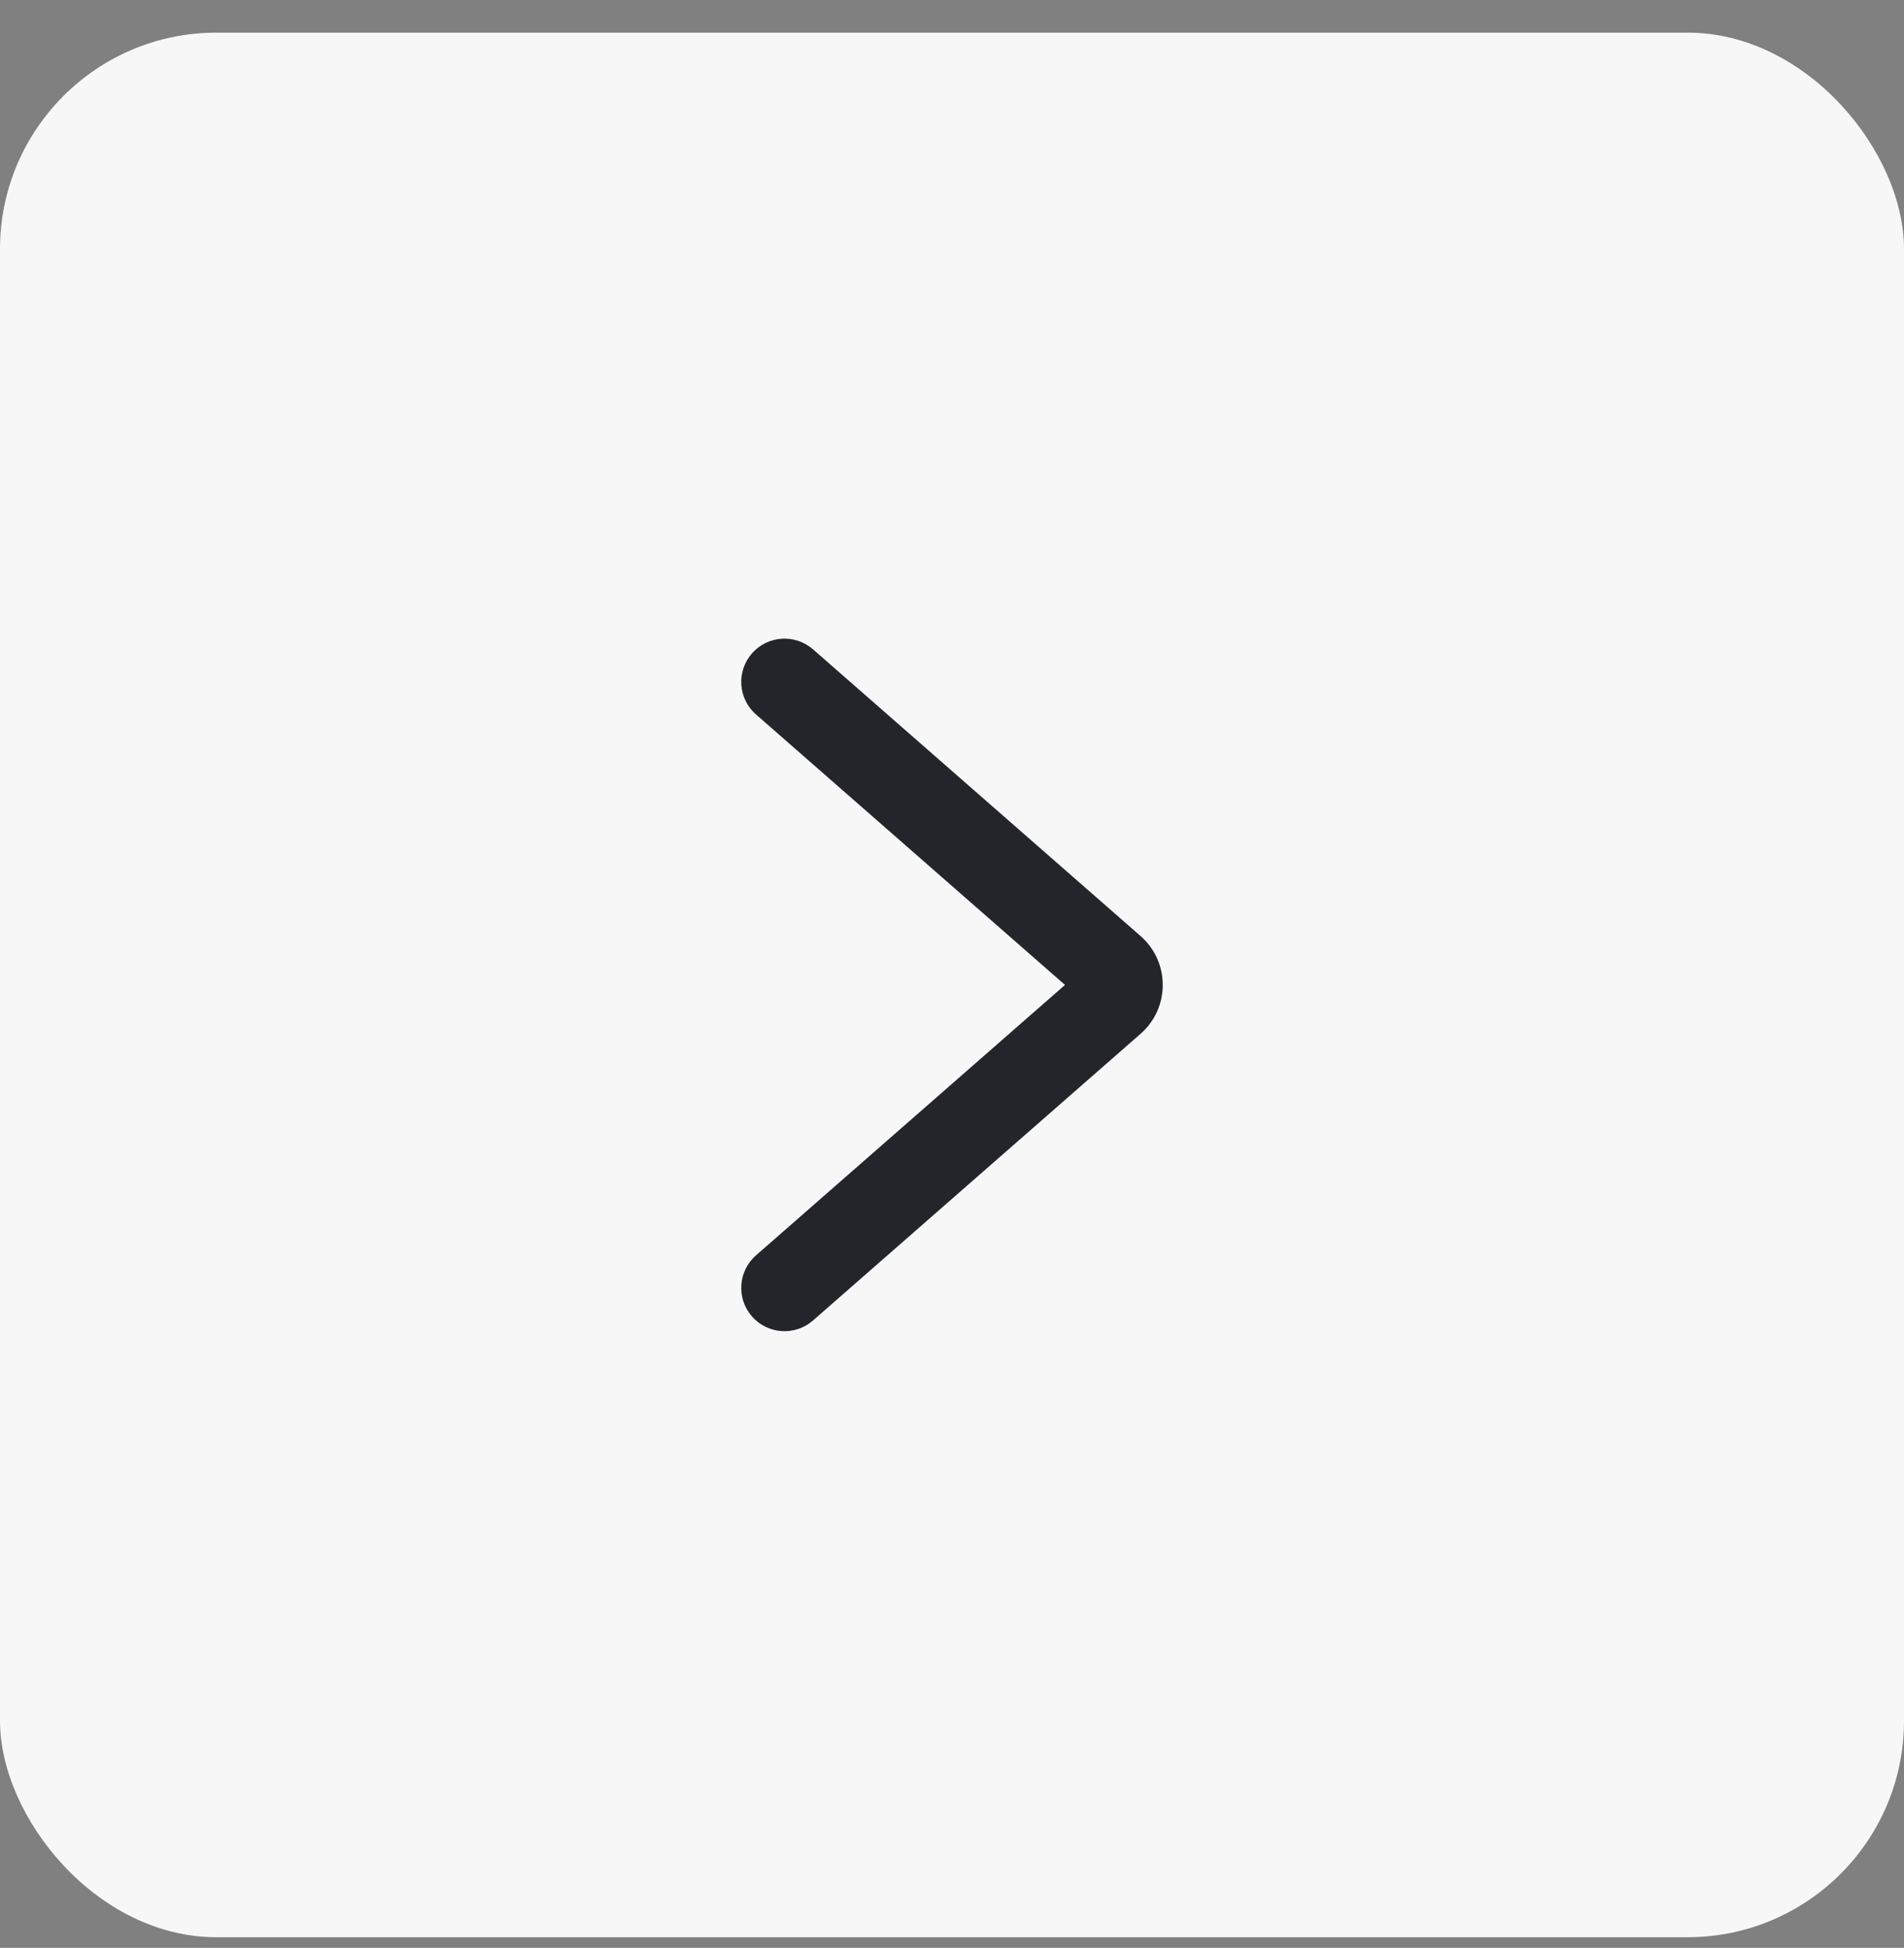
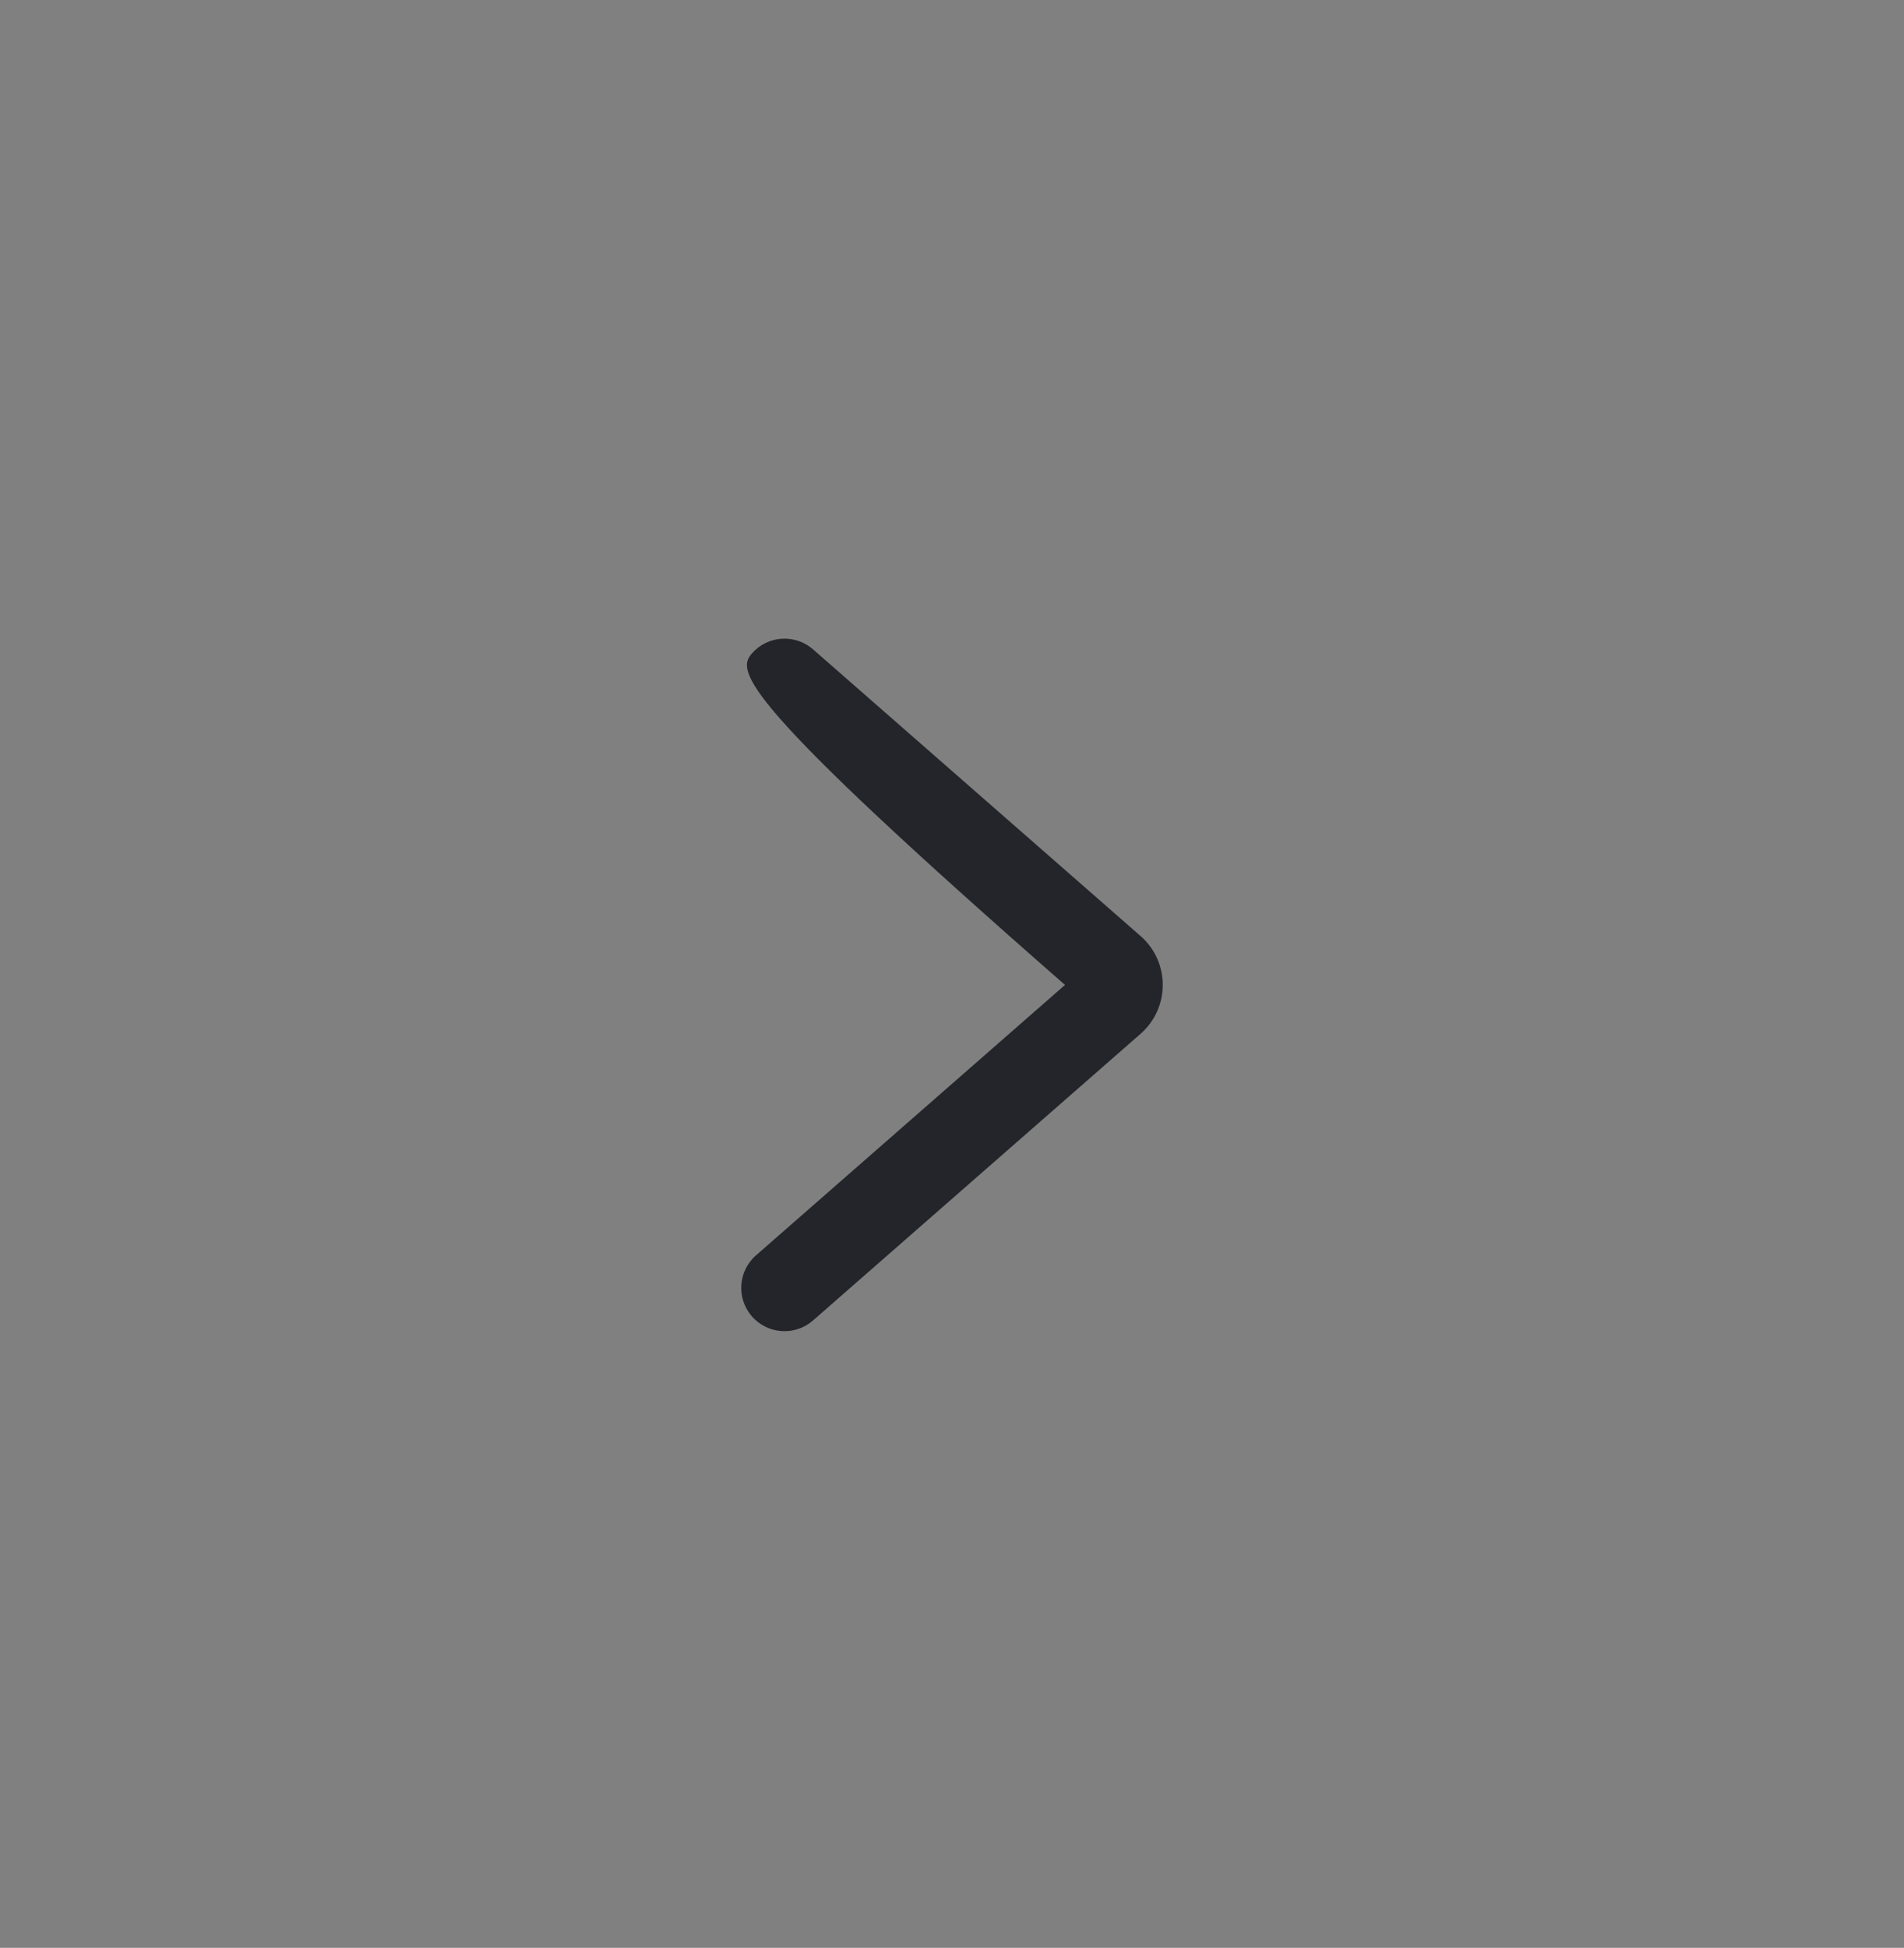
<svg xmlns="http://www.w3.org/2000/svg" width="44" height="45" viewBox="0 0 44 45" fill="none">
  <rect x="0" y="0" width="44" height="45" fill="#808080" stroke="none" />
-   <rect x="44" y="44.754" width="44" height="44" rx="5" transform="rotate(-180 44 44.754)" fill="#F7F7F7" />
-   <path fill-rule="evenodd" clip-rule="evenodd" d="M17.377 30.412C17.013 29.997 17.055 29.365 17.471 29.001L24.611 22.754L17.471 16.506C17.055 16.143 17.013 15.511 17.377 15.095C17.741 14.68 18.372 14.638 18.788 15.001L26.358 21.625C27.041 22.223 27.041 23.285 26.358 23.883L18.788 30.506C18.372 30.87 17.741 30.828 17.377 30.412Z" fill="#23252B" />
+   <path fill-rule="evenodd" clip-rule="evenodd" d="M17.377 30.412C17.013 29.997 17.055 29.365 17.471 29.001L24.611 22.754C17.055 16.143 17.013 15.511 17.377 15.095C17.741 14.68 18.372 14.638 18.788 15.001L26.358 21.625C27.041 22.223 27.041 23.285 26.358 23.883L18.788 30.506C18.372 30.87 17.741 30.828 17.377 30.412Z" fill="#23252B" />
</svg>